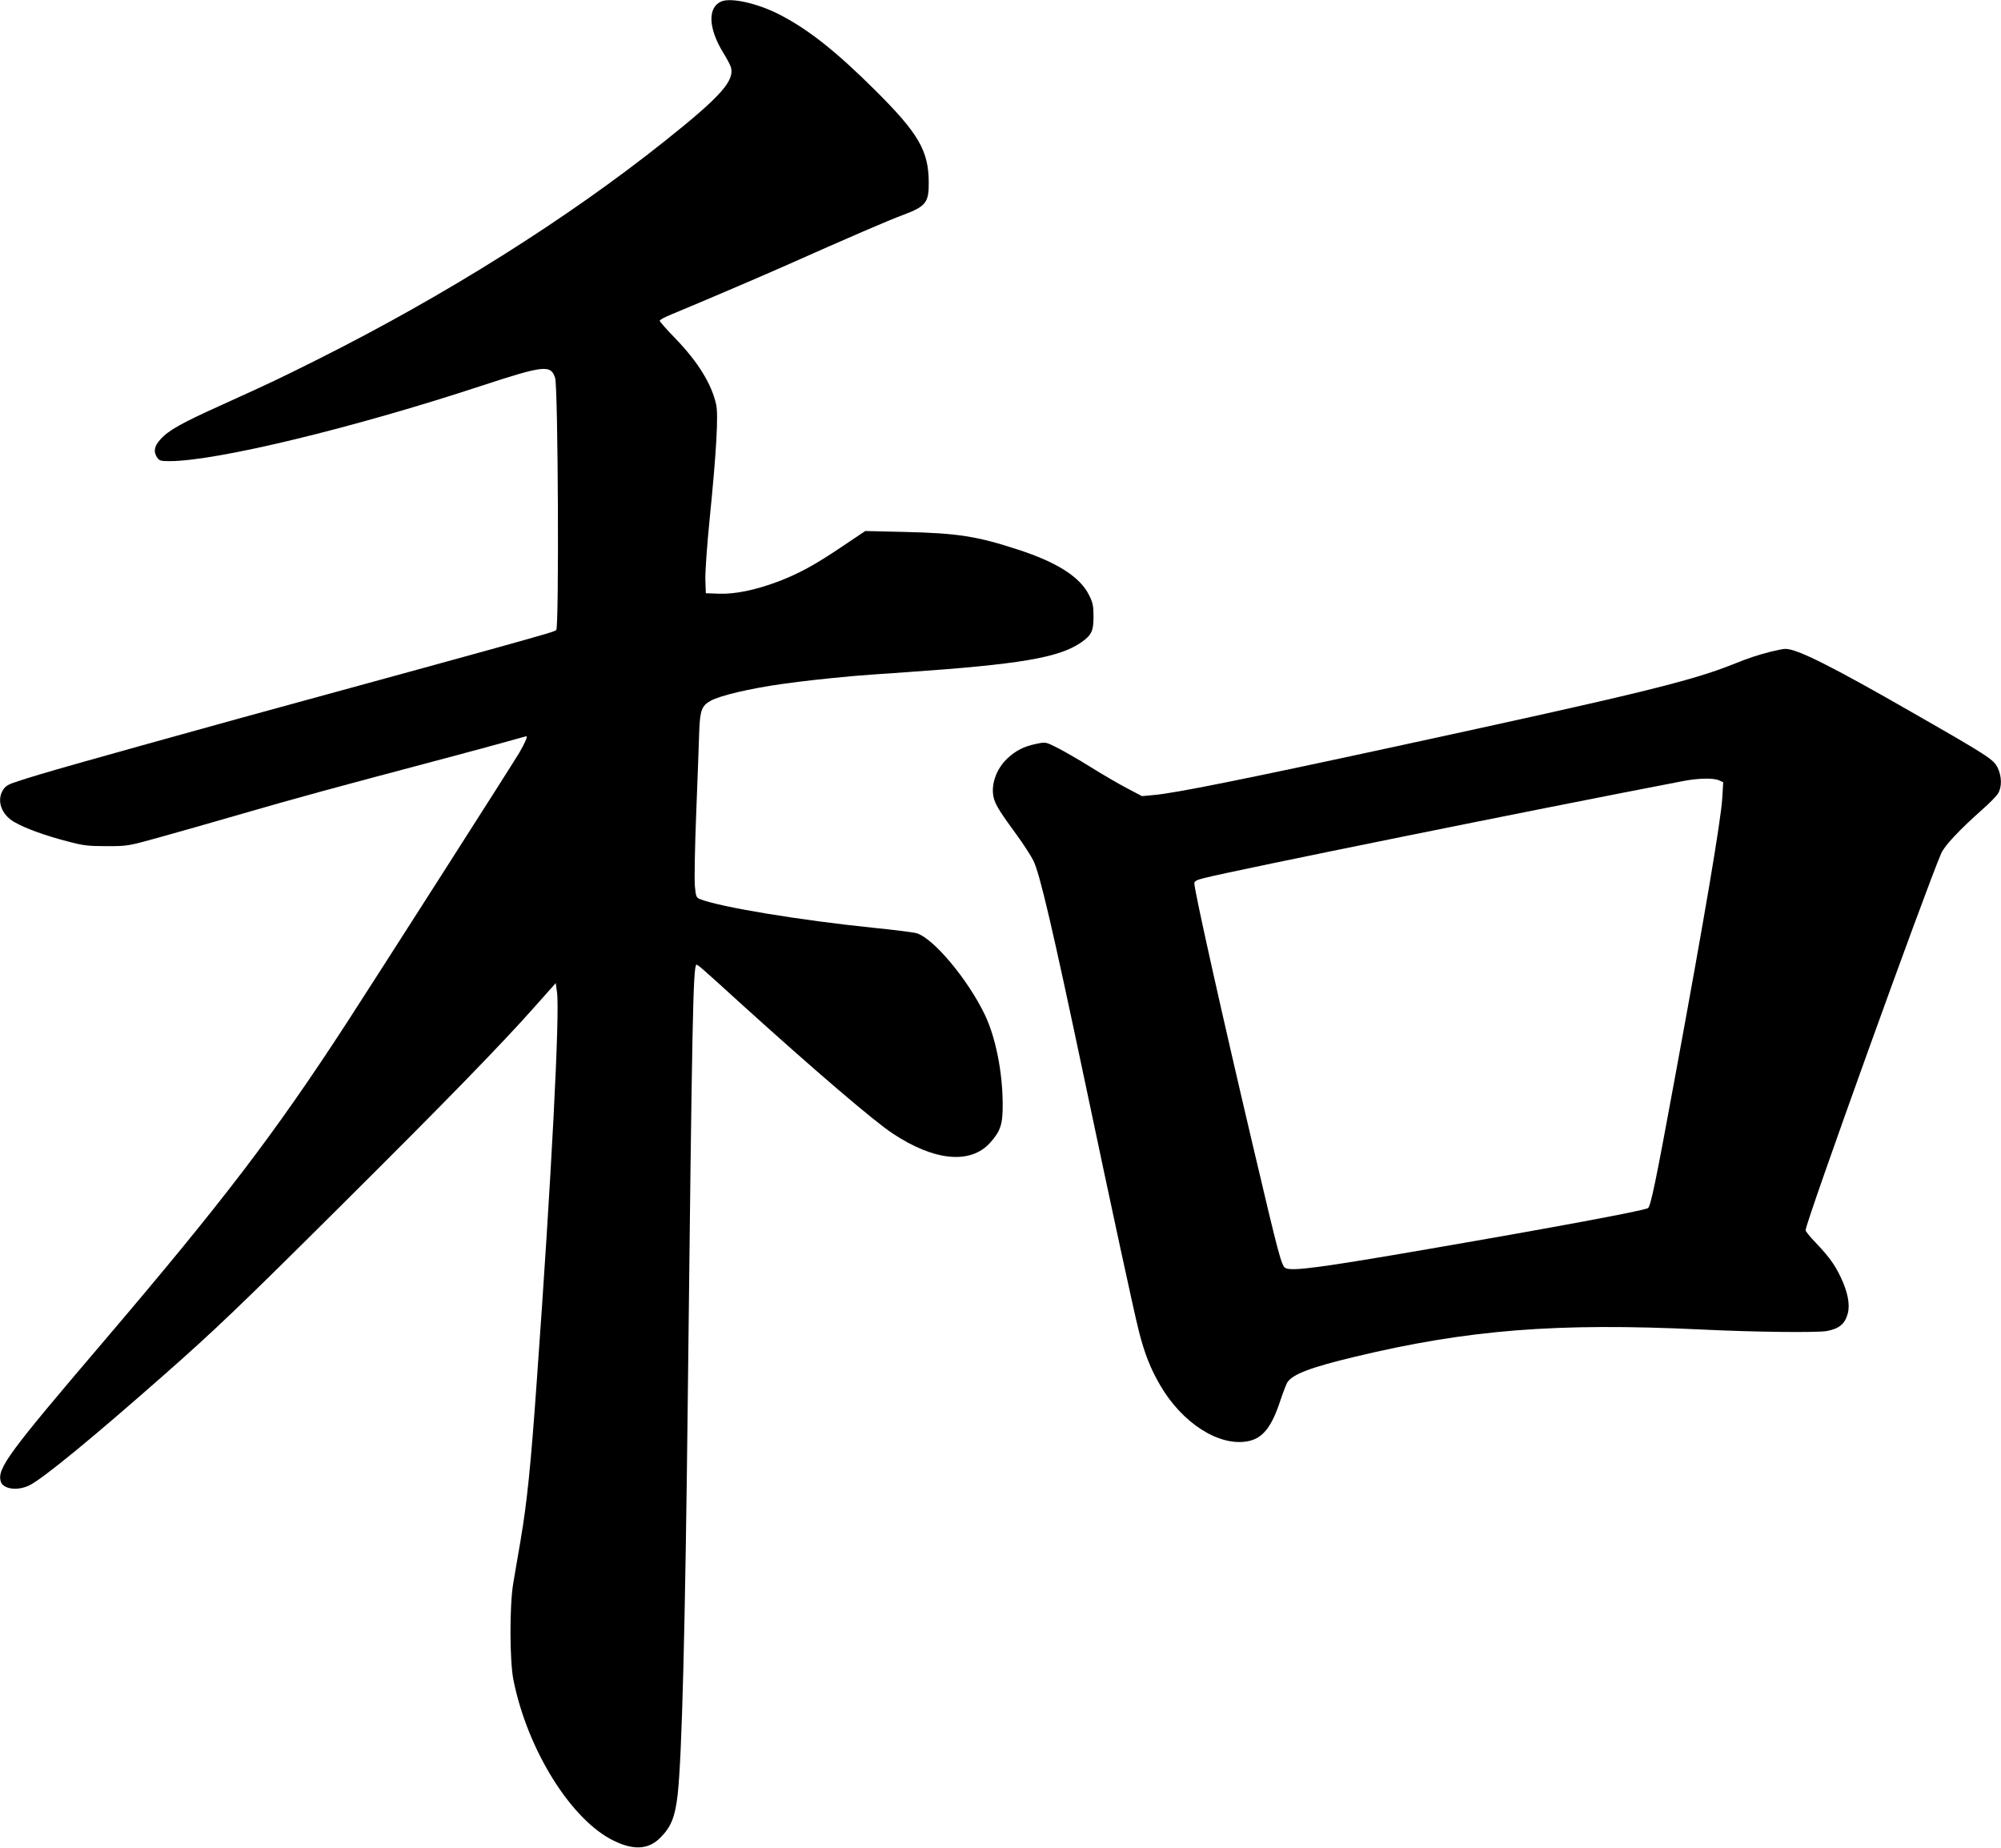
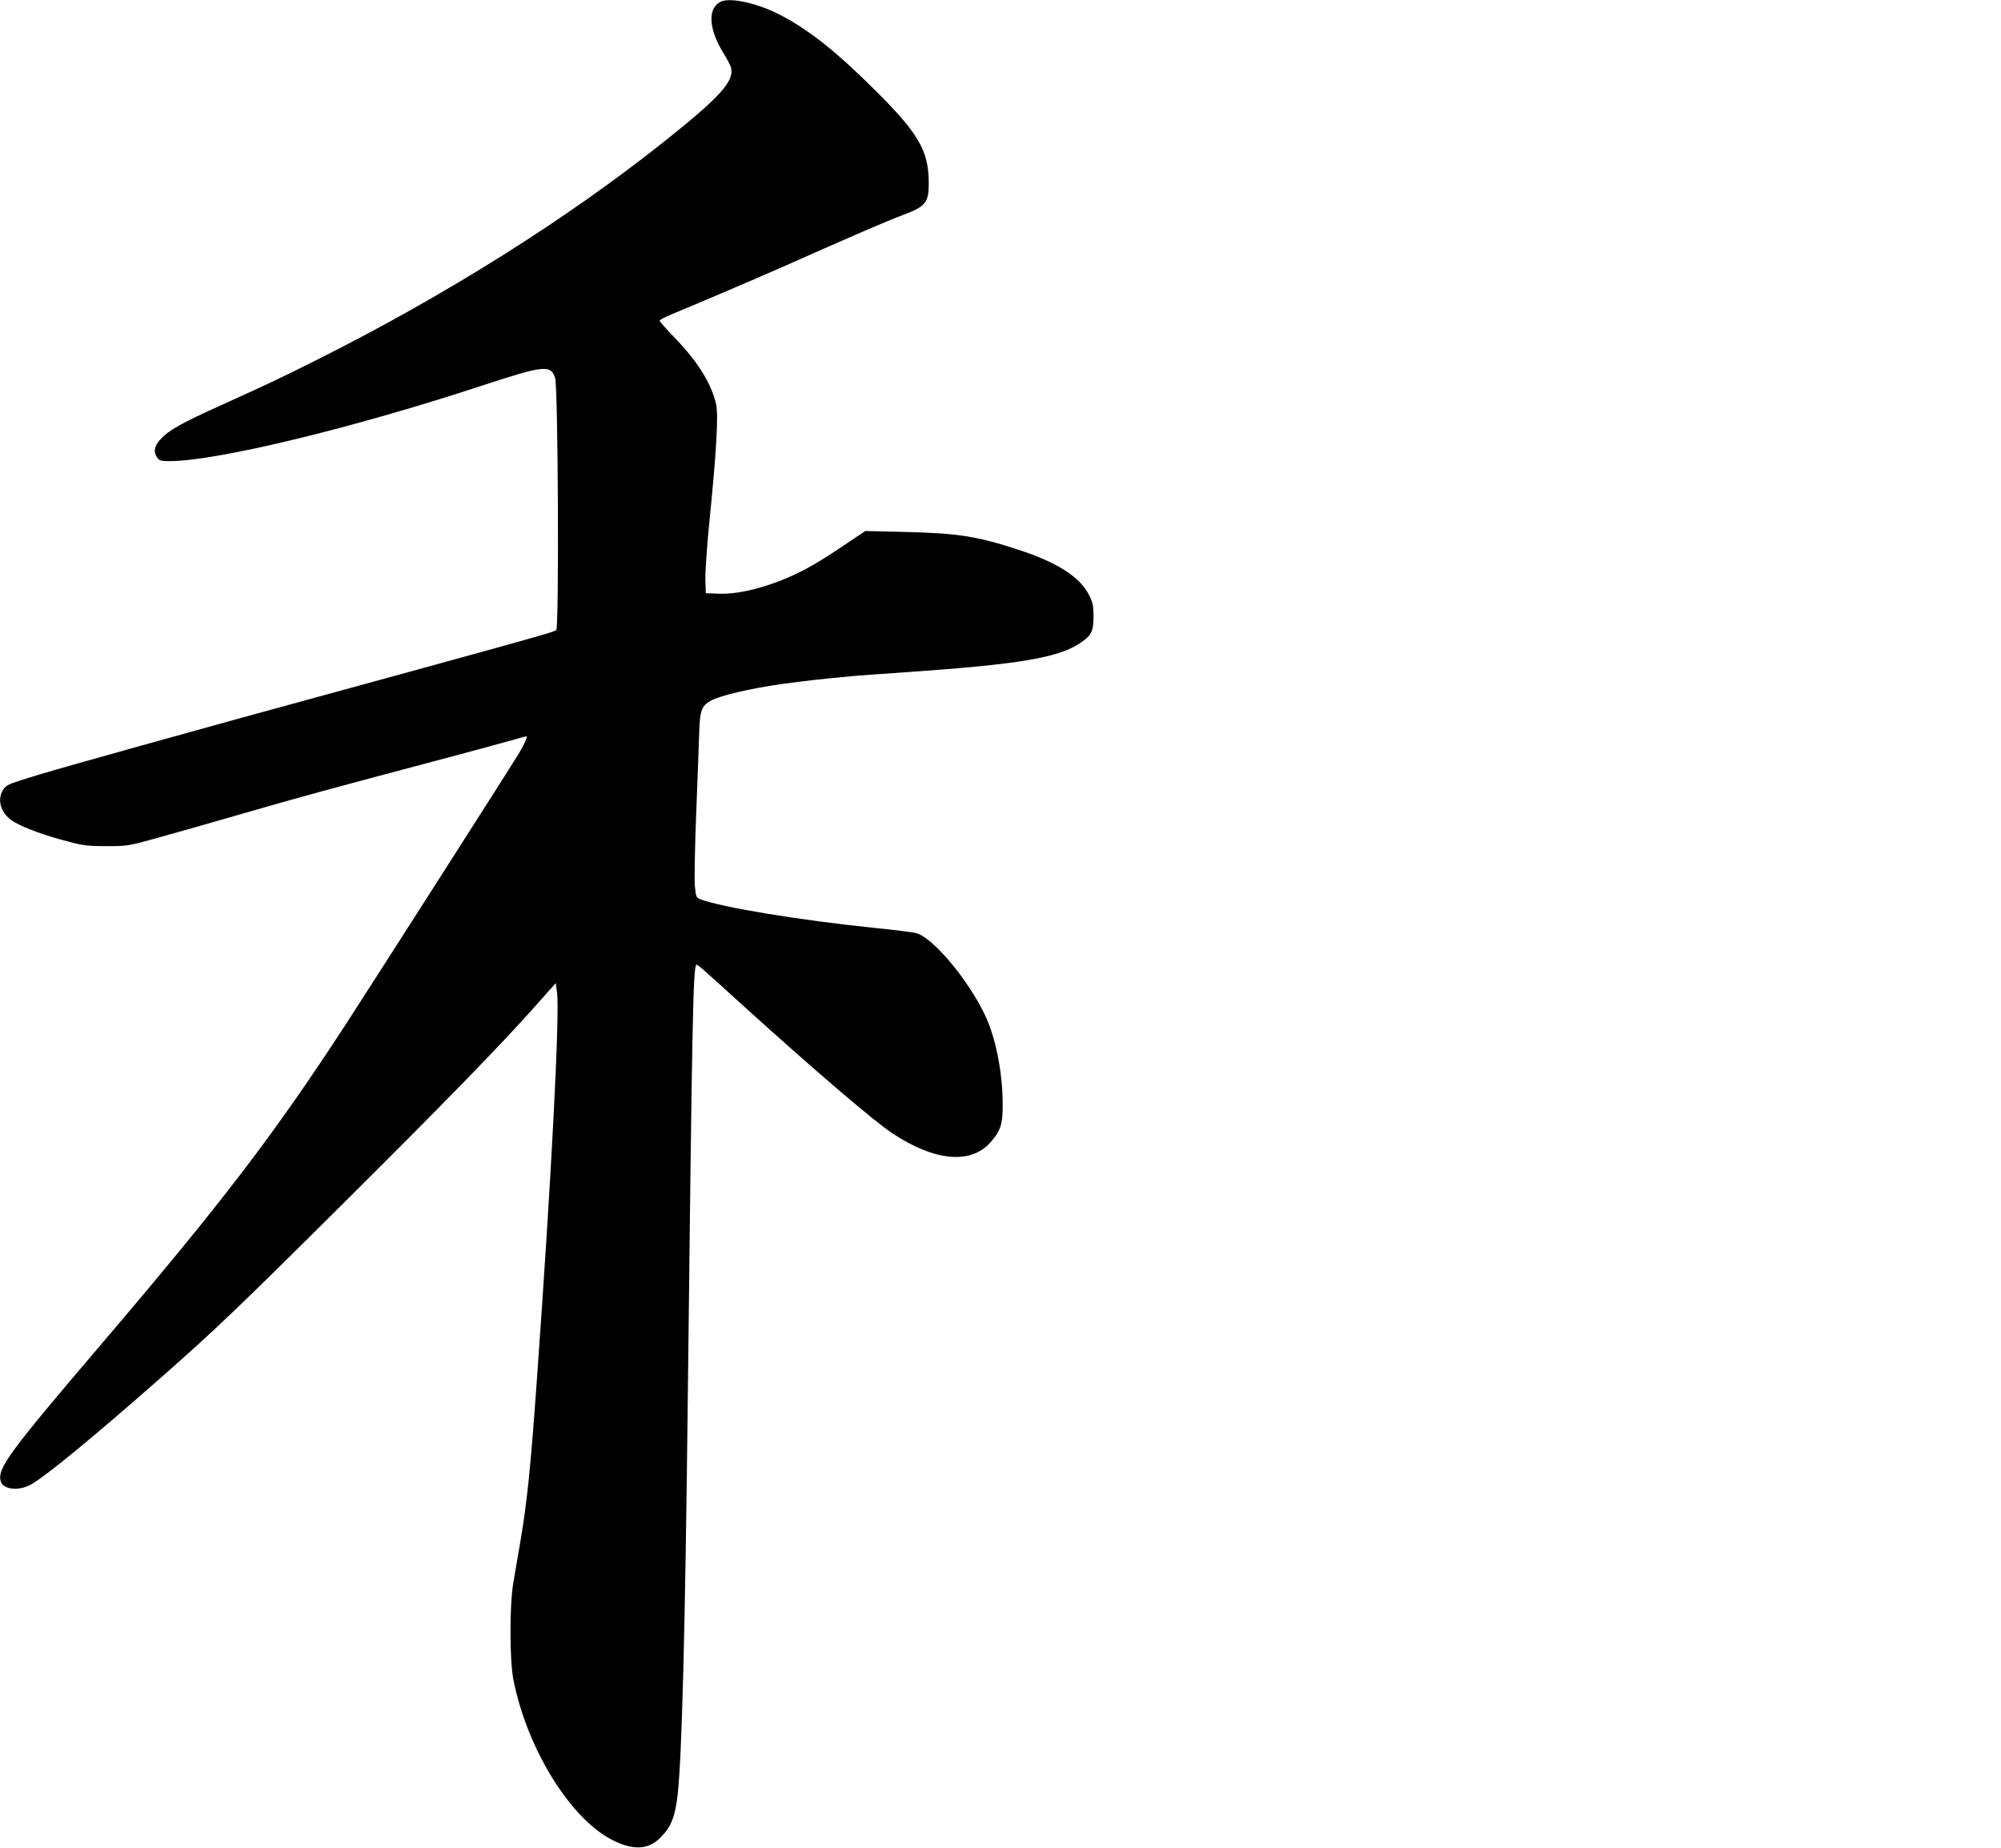
<svg xmlns="http://www.w3.org/2000/svg" version="1.0" width="1280pt" height="1182pt" viewBox="0 0 1280 1182" preserveAspectRatio="xMidYMid meet">
  <g transform="translate(0,1182) scale(0.1,-0.1)" fill="#000000" stroke="none">
    <path d="M4615 11811 c-89 -37 -85 -170 10 -326 24 -38 46 -81 50 -93 26 -88 -63 -188 -422 -474 -626 -499 -1404 -988 -2222 -1398 -264 -132 -288 -143 -616 -292 -255 -115 -337 -161 -388 -218 -41 -44 -47 -81 -21 -118 13 -19 24 -22 78 -22 300 0 1177 212 2005 485 391 128 435 133 462 47 19 -58 26 -1602 7 -1613 -7 -5 -35 -15 -63 -23 -79 -24 -540 -152 -775 -216 -476 -130 -968 -265 -1190 -326 -1022 -283 -1268 -353 -1413 -401 -64 -20 -82 -31 -98 -57 -42 -68 -10 -158 73 -205 69 -40 195 -86 338 -123 100 -27 133 -31 250 -31 134 0 137 0 335 55 110 31 349 98 530 151 333 97 609 172 1250 342 193 51 399 107 459 124 60 17 111 31 113 31 10 0 -12 -49 -45 -105 -50 -84 -924 -1451 -1105 -1730 -464 -713 -792 -1142 -1557 -2040 -603 -707 -677 -807 -656 -890 13 -52 109 -65 186 -26 86 43 404 304 860 706 322 284 474 428 1134 1085 666 662 1020 1026 1235 1268 l136 153 8 -58 c19 -132 -36 -1193 -129 -2483 -39 -554 -63 -783 -105 -1030 -17 -96 -37 -218 -46 -270 -24 -141 -23 -495 1 -615 89 -449 370 -899 643 -1031 128 -62 222 -56 297 20 69 68 95 134 111 277 27 244 48 1041 65 2564 27 2408 34 2722 54 2743 6 5 29 -15 297 -259 463 -419 839 -741 959 -820 267 -177 498 -199 624 -59 67 75 81 118 80 250 -1 205 -46 426 -114 568 -108 226 -330 491 -437 522 -21 6 -147 22 -279 35 -466 48 -977 132 -1106 183 -24 10 -27 17 -33 84 -4 40 0 255 9 478 9 223 17 455 19 516 5 129 16 160 73 191 62 34 250 78 454 107 163 22 234 30 455 51 28 3 183 14 345 25 720 50 973 92 1114 189 68 47 81 73 81 166 0 67 -4 89 -28 137 -57 116 -203 210 -452 291 -265 87 -390 106 -725 114 l-255 6 -143 -96 c-179 -121 -282 -177 -419 -229 -142 -53 -272 -80 -376 -76 l-82 3 -3 90 c-1 51 11 222 28 390 43 428 56 661 41 728 -29 130 -115 270 -258 419 -57 58 -103 111 -103 116 0 6 35 25 78 42 200 83 544 230 707 302 430 191 681 300 772 333 146 55 165 79 164 209 -1 202 -66 313 -340 586 -256 255 -435 396 -623 491 -138 69 -301 105 -363 80z" />
-     <path d="M11323 7650 c-87 -23 -134 -38 -238 -80 -269 -107 -604 -189 -2155 -525 -974 -211 -1418 -300 -1550 -311 l-75 -7 -95 50 c-52 27 -158 89 -235 137 -77 48 -173 103 -213 123 -73 37 -73 37 -135 24 -76 -16 -127 -41 -181 -91 -77 -71 -113 -182 -86 -266 14 -42 42 -86 150 -234 38 -52 83 -122 100 -155 41 -82 121 -423 331 -1419 169 -803 312 -1466 344 -1591 35 -140 74 -240 136 -346 141 -243 377 -394 561 -359 96 19 152 89 209 263 17 51 37 102 44 114 34 52 150 96 430 163 724 174 1294 219 2215 175 346 -17 742 -21 805 -10 80 15 117 45 135 113 15 57 0 136 -45 231 -40 83 -72 128 -162 223 -35 36 -63 71 -63 78 0 49 768 2182 868 2412 22 49 116 149 261 278 46 40 92 87 102 104 26 42 24 111 -3 166 -27 52 -56 72 -533 345 -529 304 -751 415 -825 414 -14 0 -57 -9 -97 -19z m-327 -822 l27 -12 -6 -101 c-8 -140 -113 -760 -303 -1790 -123 -669 -155 -825 -173 -834 -31 -17 -622 -127 -1396 -260 -695 -120 -881 -145 -922 -123 -26 14 -43 80 -207 777 -199 844 -376 1638 -376 1684 0 14 15 22 63 34 211 53 2119 439 3067 621 95 18 191 20 226 4z" />
  </g>
</svg>